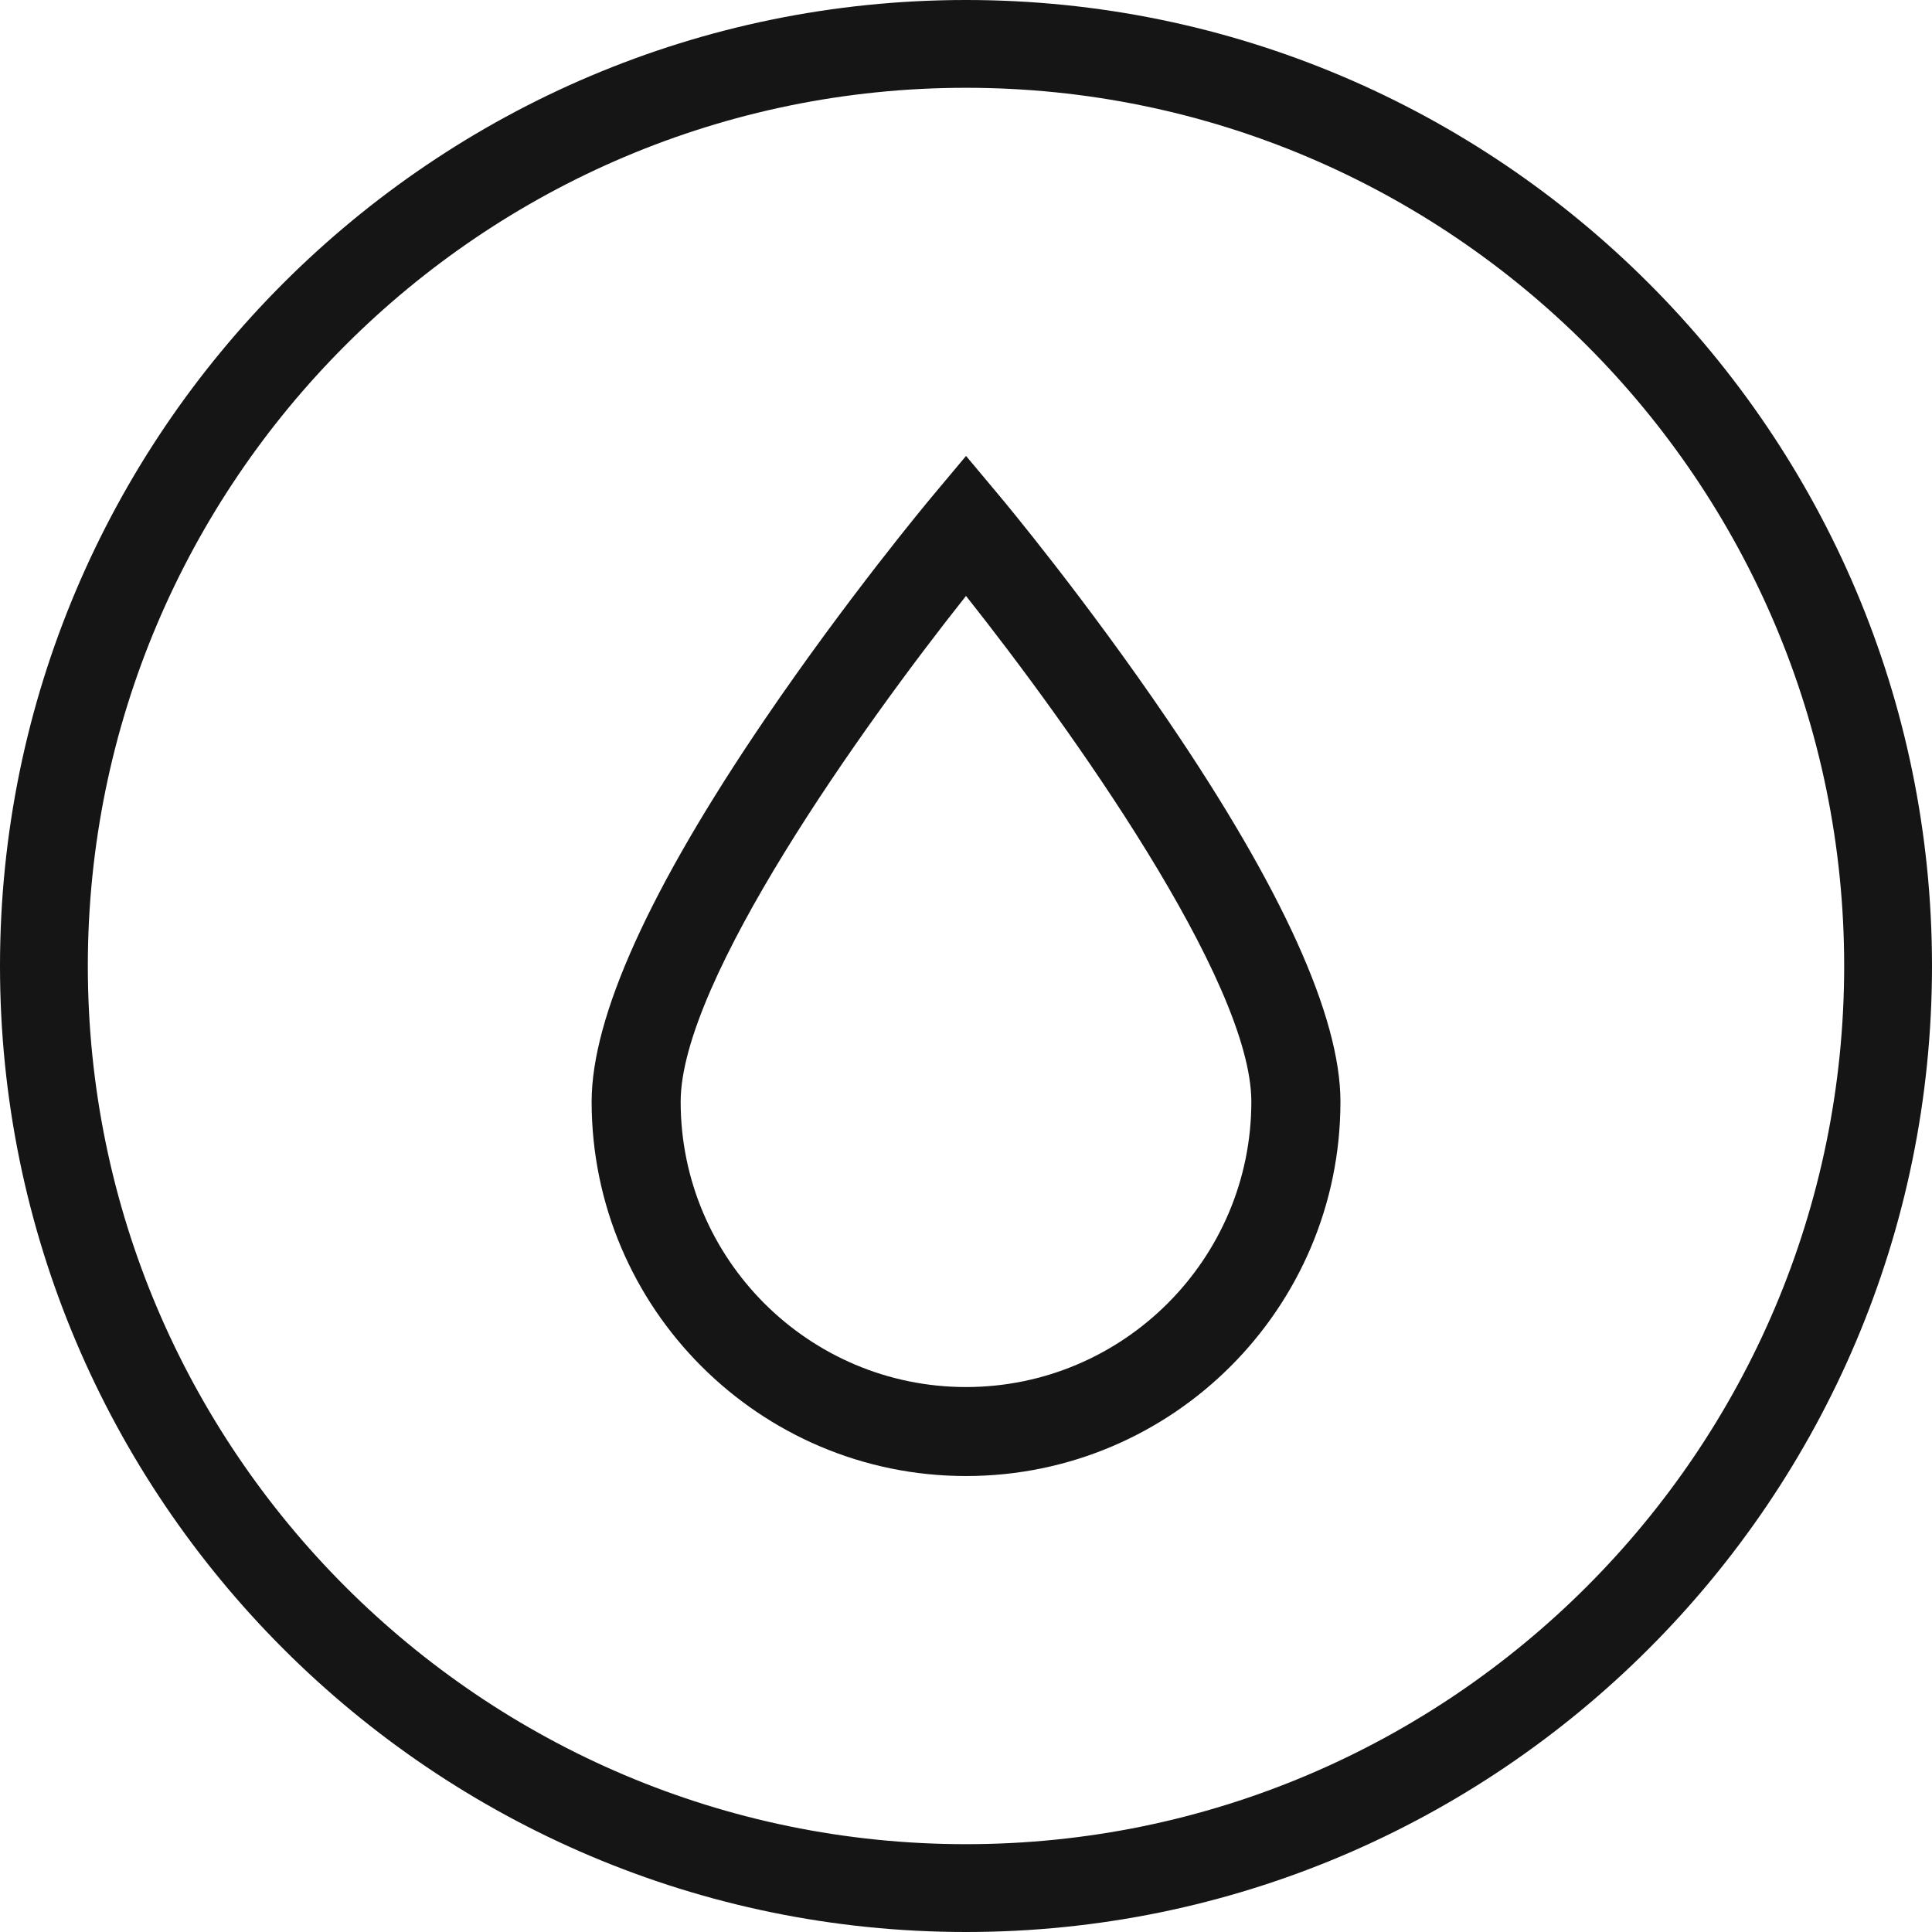
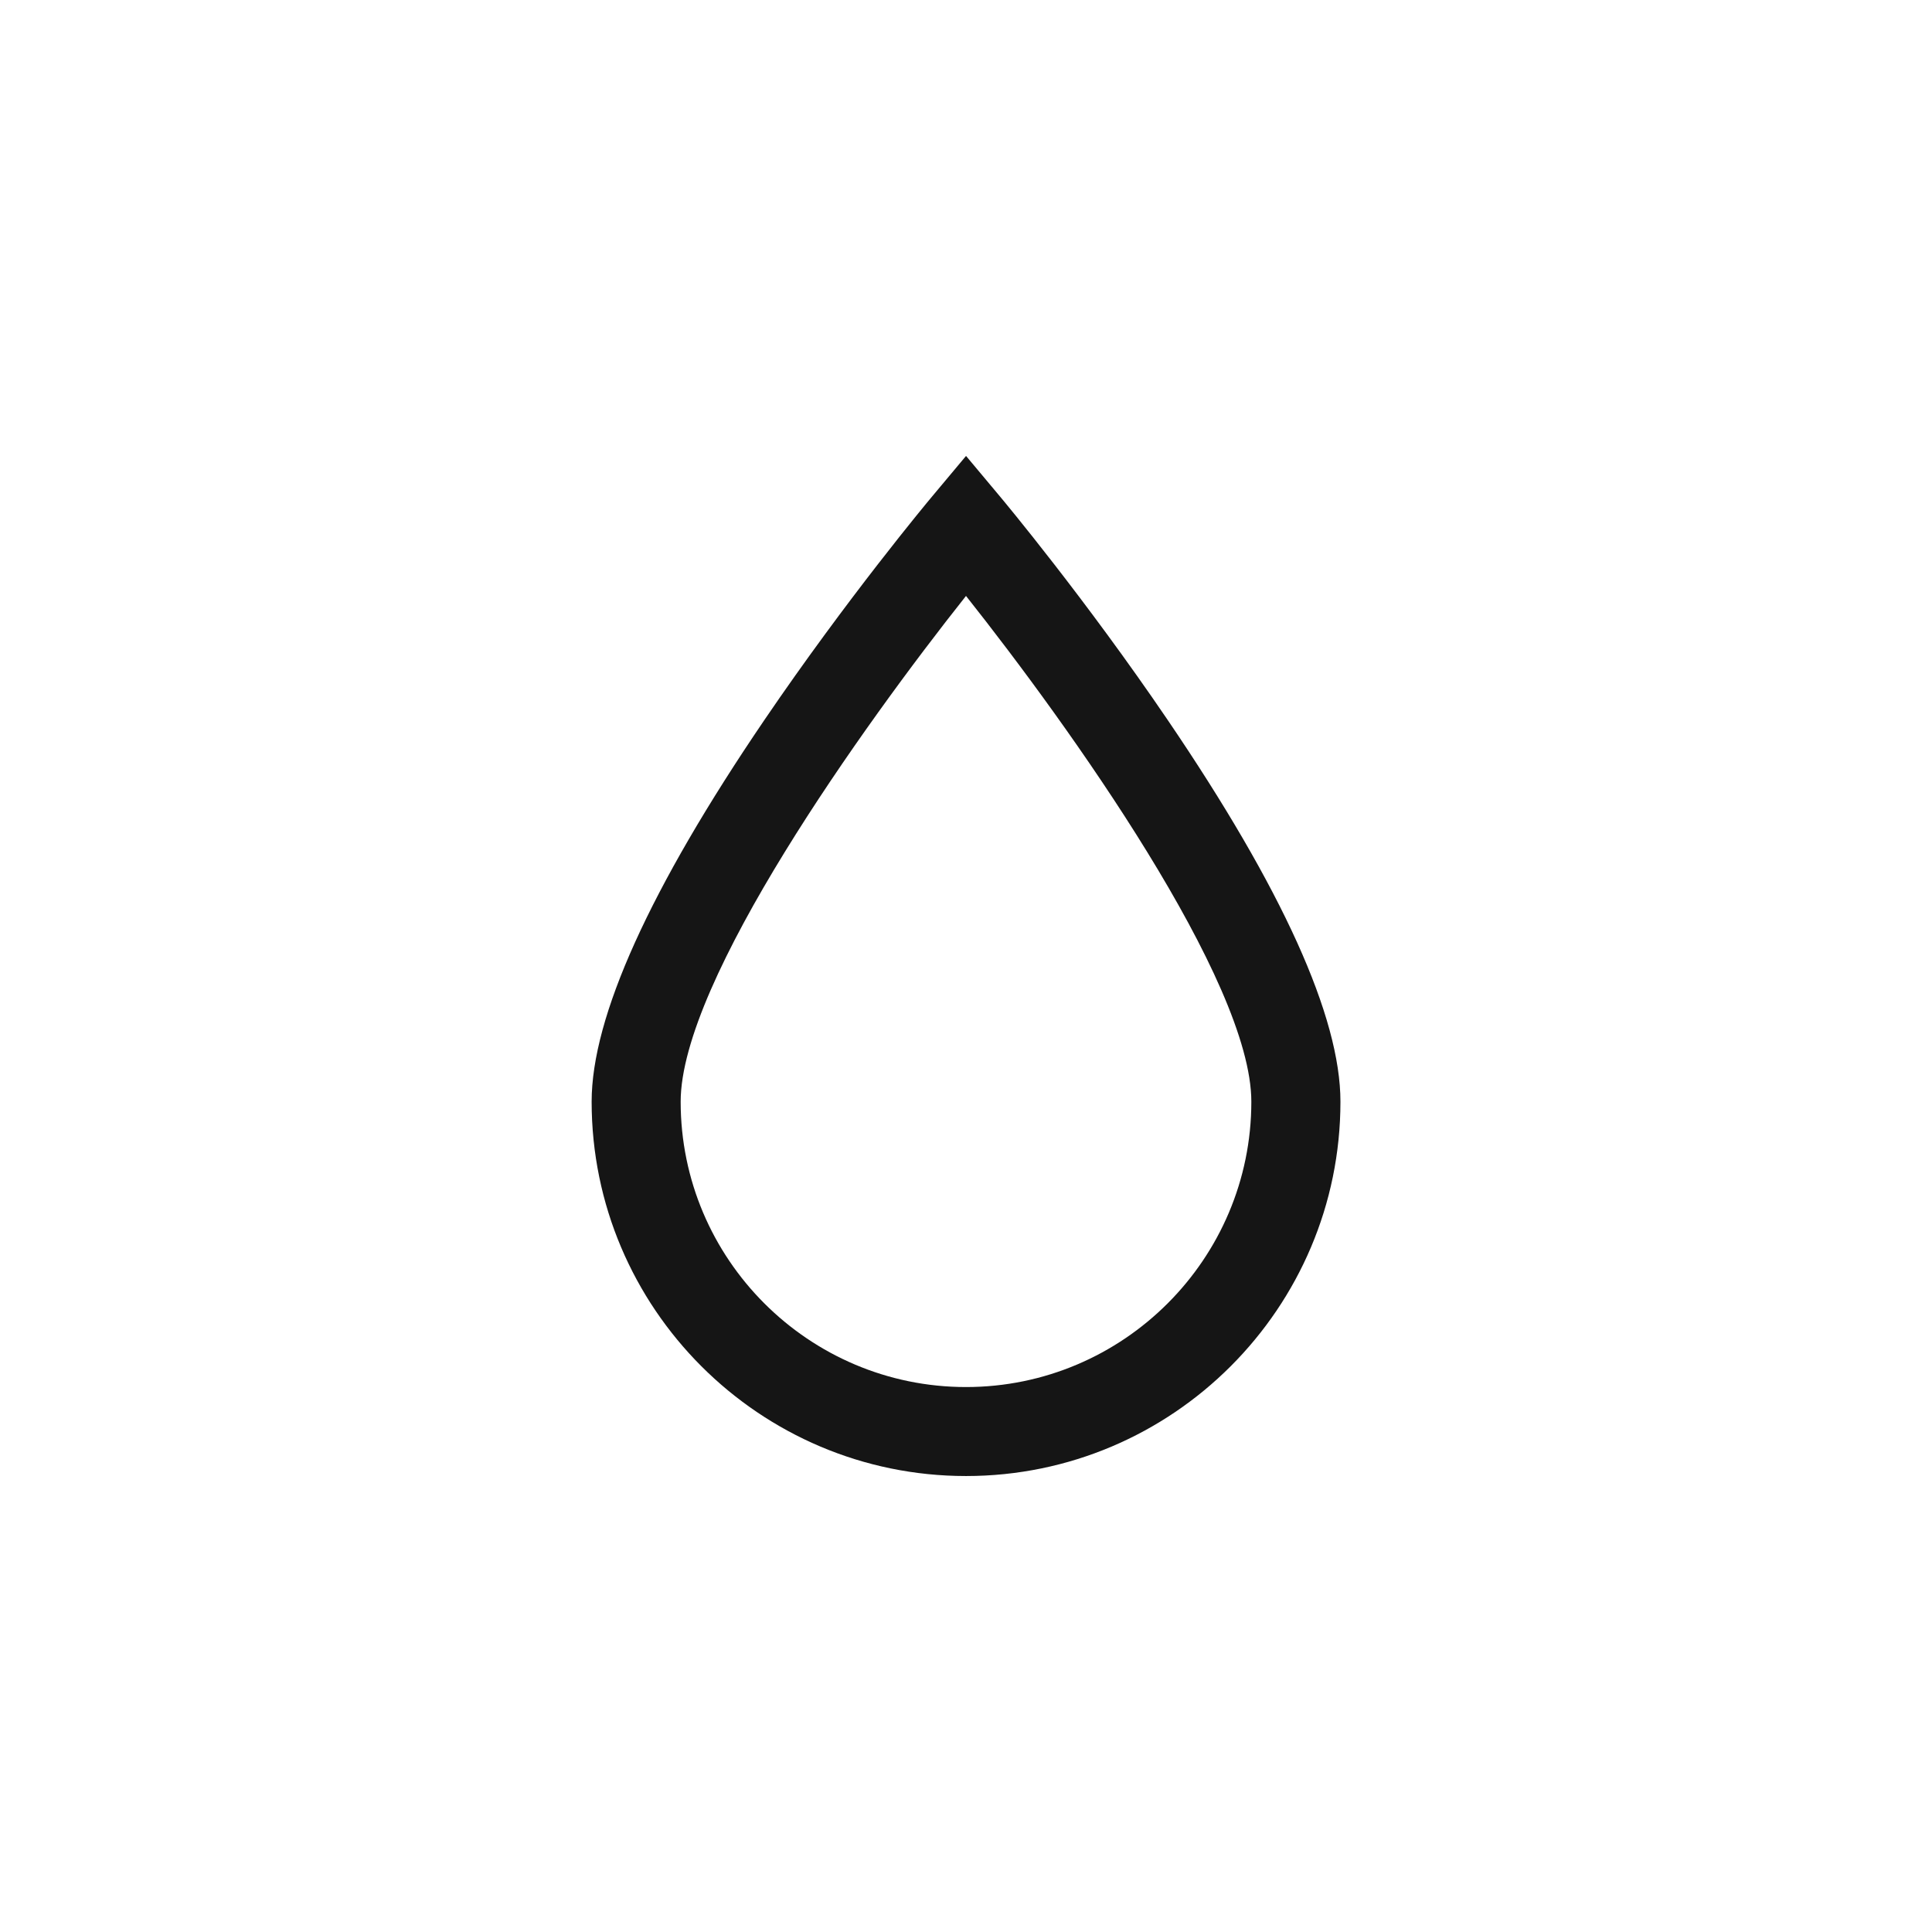
<svg xmlns="http://www.w3.org/2000/svg" viewBox="0 0 49.956 49.956" height="49.956" width="49.956" data-name="Layer 2" id="b">
  <g data-name="b" id="c">
    <g>
      <path stroke-width="0" fill="#151515" d="M24.978,38.166c-5.338,0-9.68-4.342-9.68-9.68,0-2.188,1.502-5.508,4.464-9.865,2.14-3.148,4.245-5.671,4.334-5.777l.883-1.055.883,1.055c.089.106,2.194,2.628,4.334,5.777,2.962,4.357,4.464,7.676,4.464,9.865,0,5.338-4.343,9.68-9.68,9.68ZM24.978,15.409c-2.66,3.352-7.378,9.948-7.378,13.078,0,4.068,3.31,7.378,7.378,7.378s7.378-3.31,7.378-7.378c0-3.129-4.718-9.725-7.378-13.078Z" />
-       <path stroke-width="0" fill="#151515" d="M24.978,49.956C11.205,49.956,0,38.751,0,24.978S11.205,0,24.978,0s24.978,11.205,24.978,24.978-11.205,24.978-24.978,24.978ZM24.978,2.27C12.457,2.27,2.271,12.457,2.271,24.978s10.186,22.707,22.707,22.707,22.707-10.187,22.707-22.707S37.499,2.27,24.978,2.27Z" />
    </g>
  </g>
</svg>